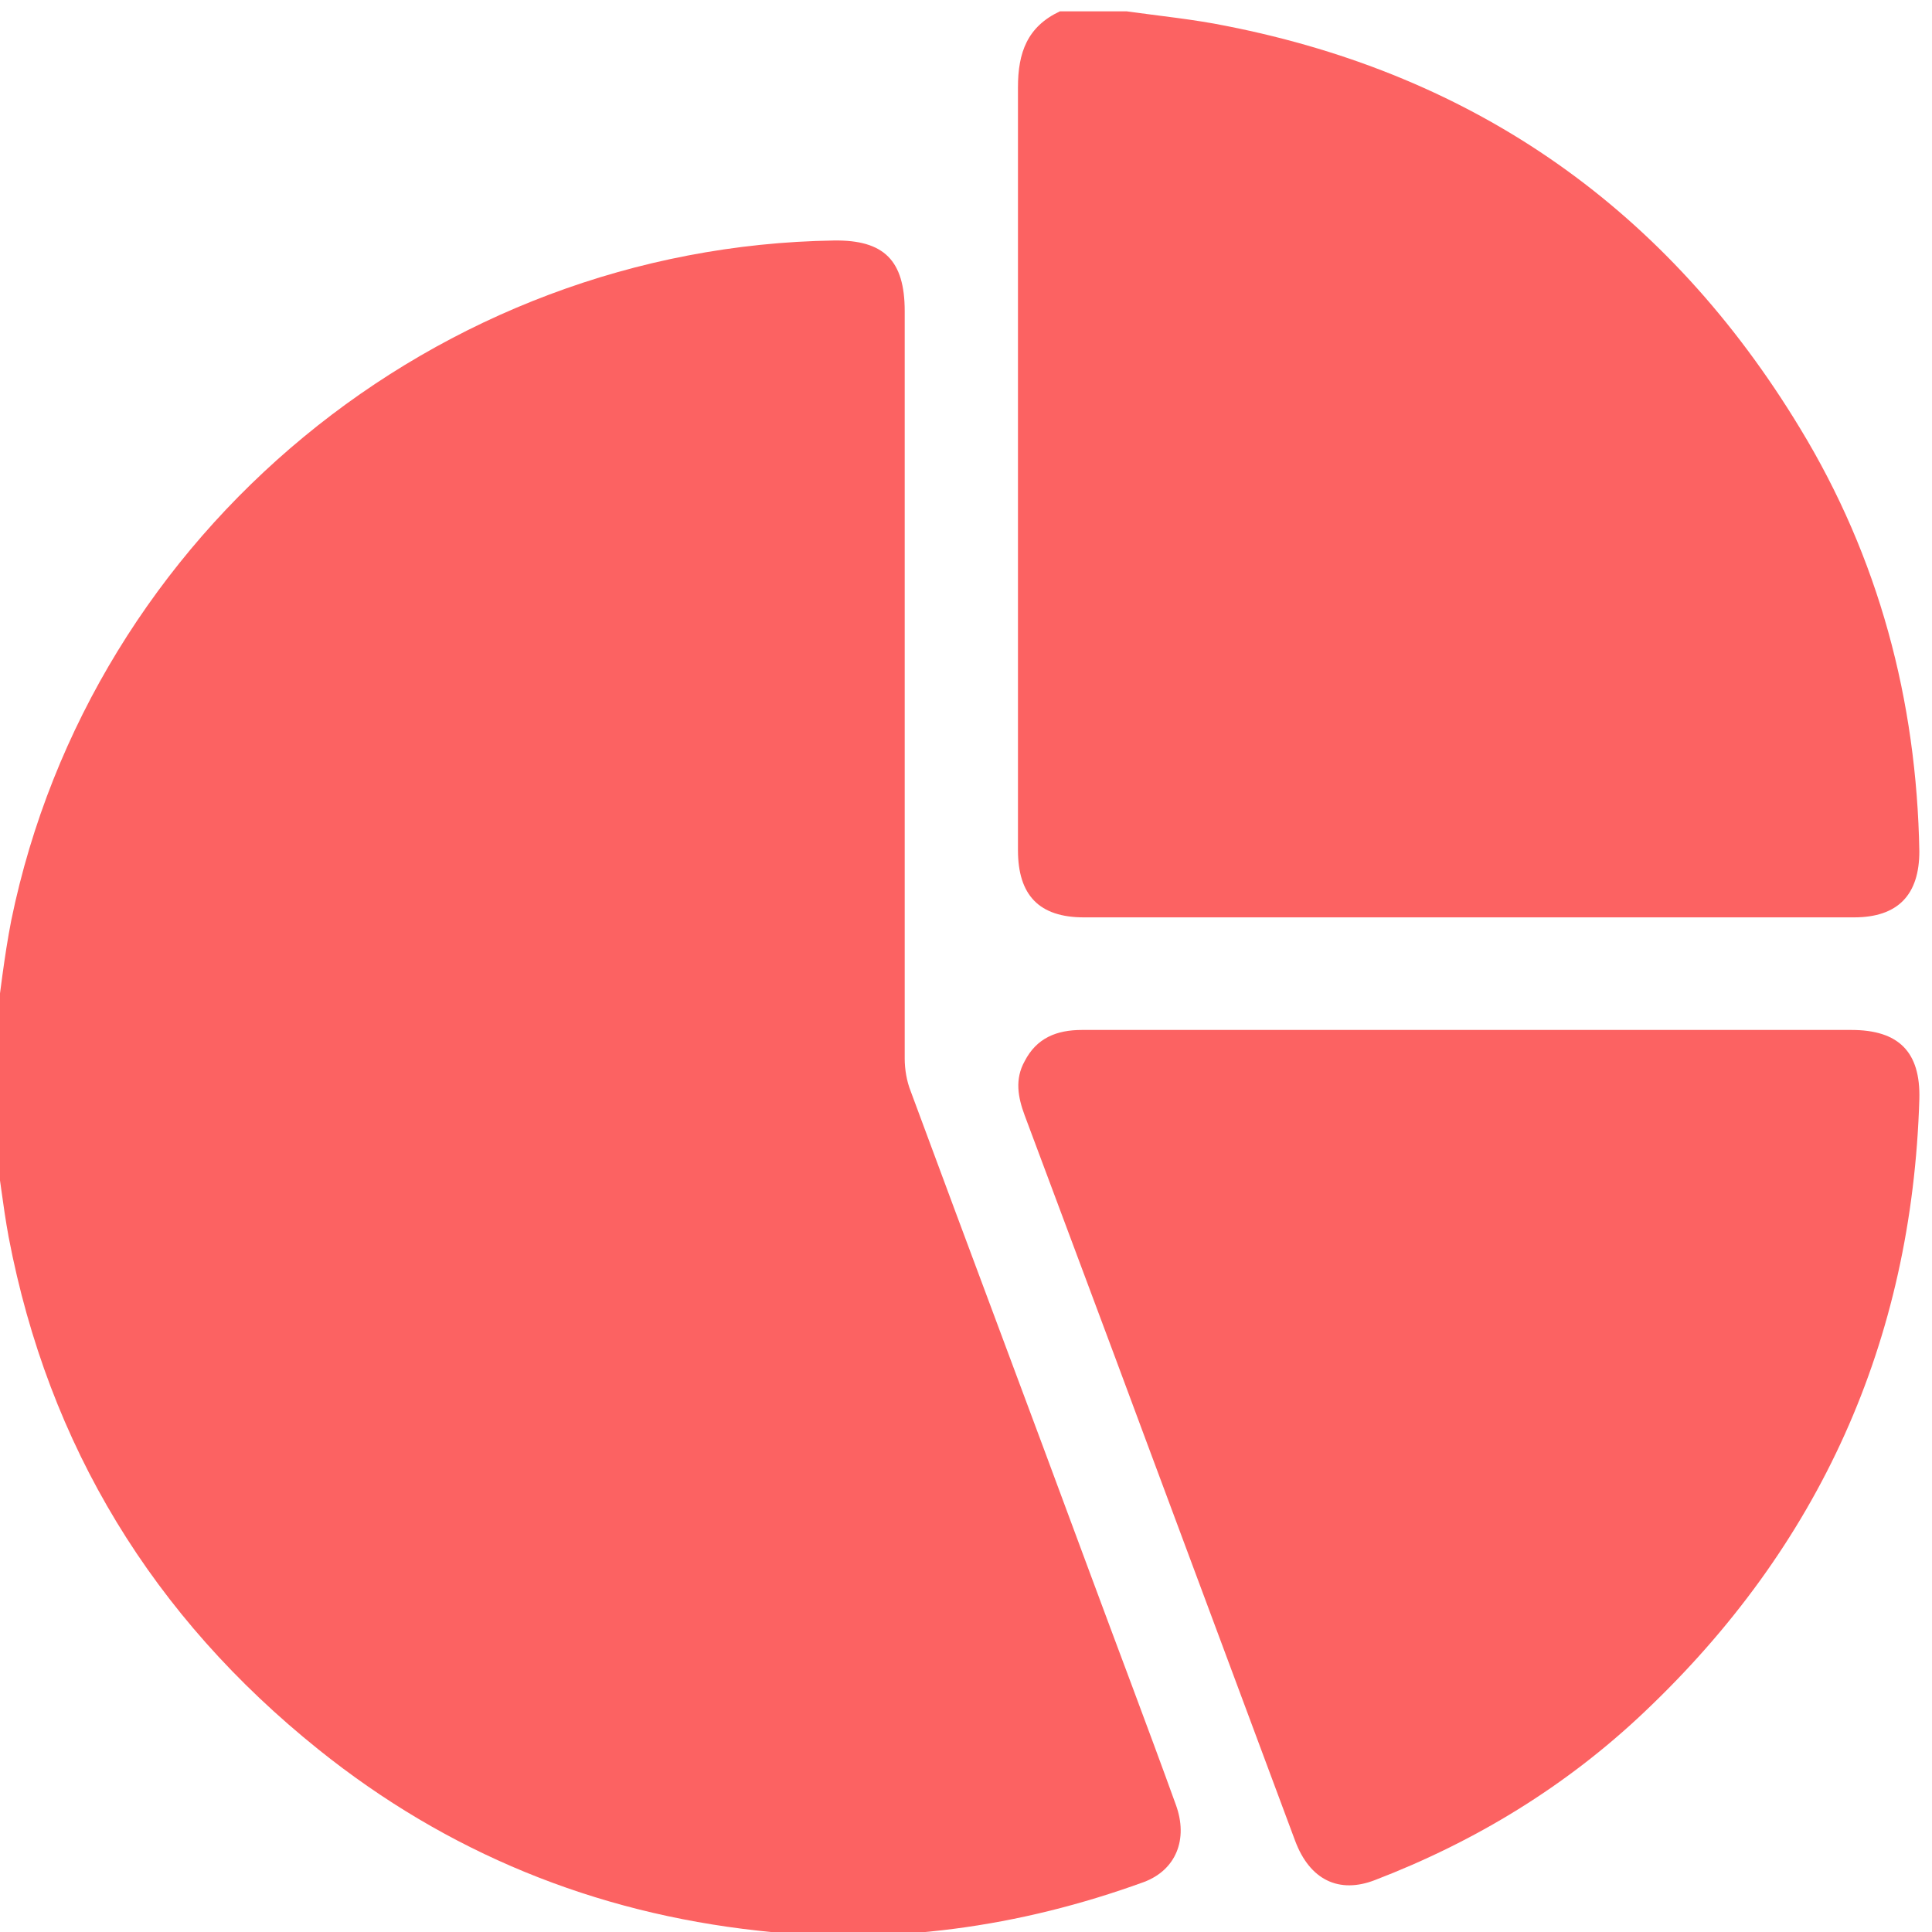
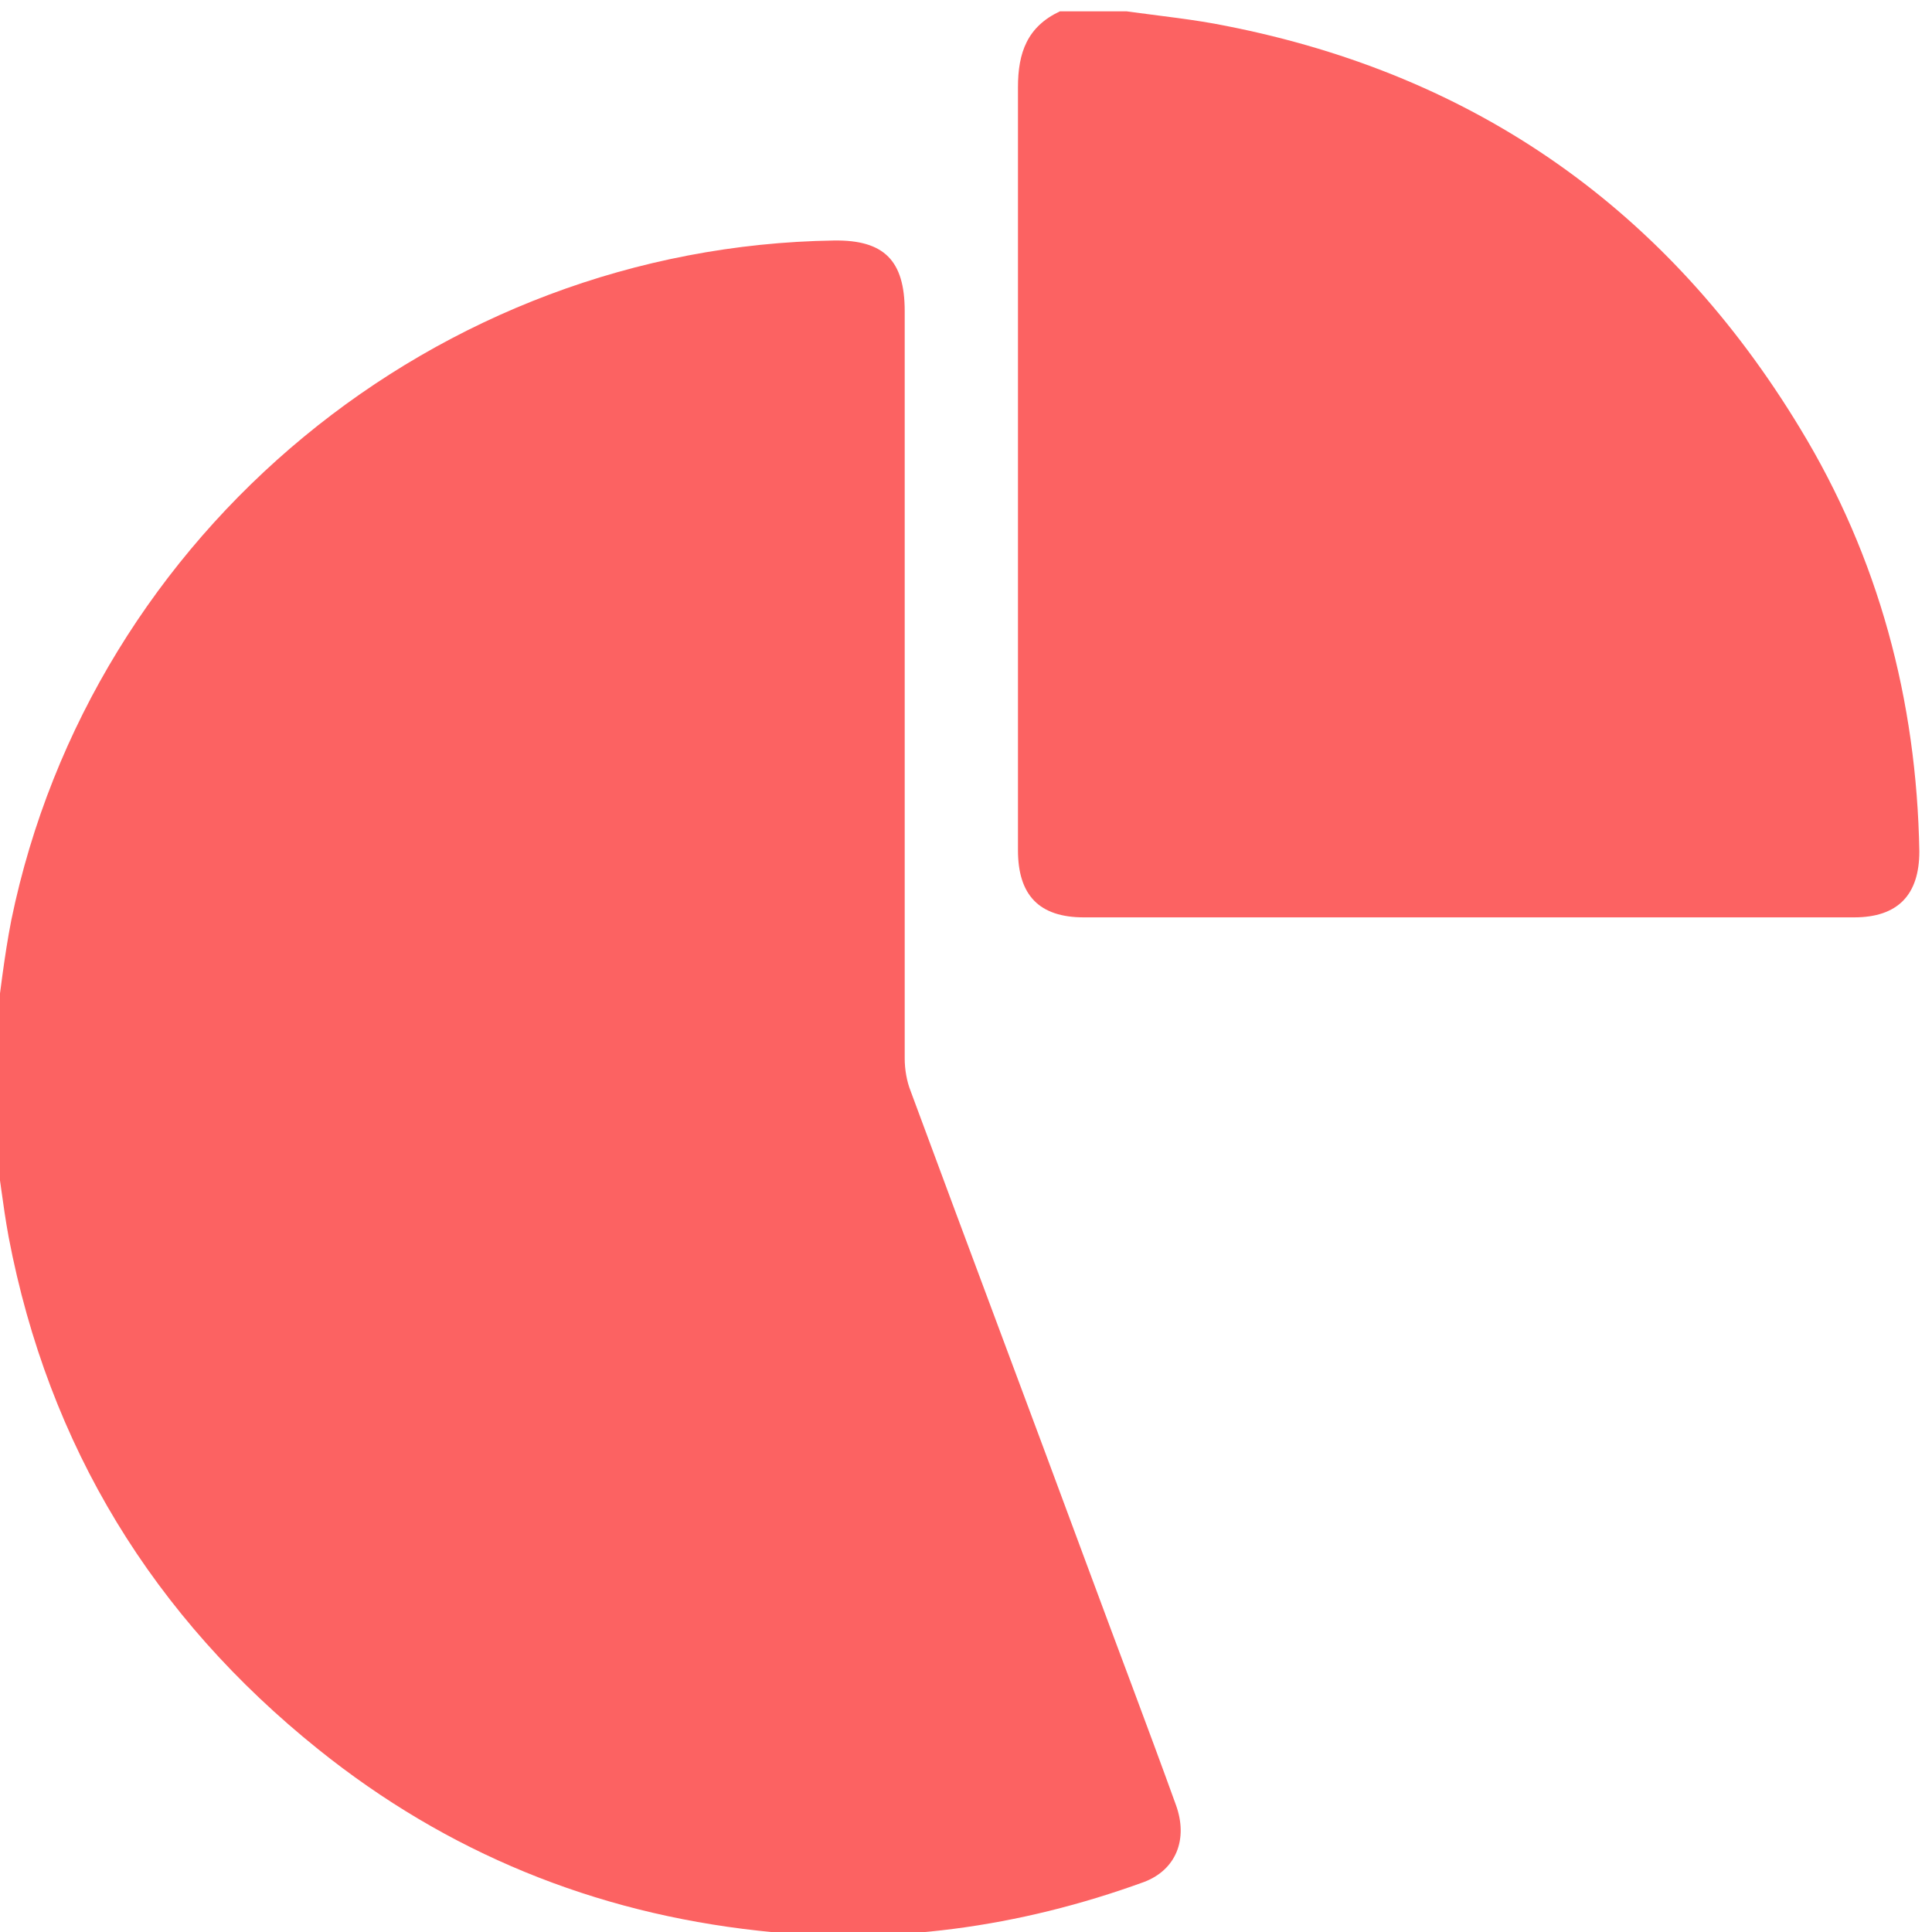
<svg xmlns="http://www.w3.org/2000/svg" id="a" width="29" height="29" viewBox="0 0 29 29">
  <path d="m-.08,17.09v-1.58c.08-.57.14-1.14.25-1.7C1.37,7.98,6.56,3.7,12.52,3.61c.75-.01,1.06.3,1.06,1.06,0,3.74,0,7.48,0,11.22,0,.16.03.34.09.49.88,2.38,1.78,4.77,2.66,7.15.44,1.19.89,2.37,1.32,3.56.19.52,0,.98-.48,1.16-1.87.68-3.81.95-5.79.73-2.46-.27-4.67-1.17-6.6-2.72-2.48-1.99-4.05-4.55-4.65-7.69-.09-.49-.14-.98-.22-1.47" fill="#fc6262" stroke-width="0" />
-   <path d="m16.91.17c.5.07,1.01.12,1.5.22,3.76.74,6.63,2.77,8.61,6.04,1.18,1.94,1.75,4.08,1.79,6.35,0,.65-.32.99-.98.99-3.85,0-7.71,0-11.56,0-.67,0-.99-.33-.99-1.01,0-3.82,0-7.63,0-11.45,0-.52.14-.91.63-1.14h1.02Z" fill="#fc6262" stroke-width="0" />
-   <path d="m22.04,15.46c1.92,0,3.83,0,5.75,0,.71,0,1.04.33,1.02,1.04-.11,3.64-1.5,6.71-4.13,9.2-1.17,1.11-2.53,1.94-4.04,2.52-.54.21-.98,0-1.2-.59-.75-2.01-1.5-4.03-2.25-6.04-.6-1.62-1.21-3.24-1.81-4.85-.1-.27-.15-.54,0-.81.18-.35.48-.47.86-.47,1.94,0,3.87,0,5.81,0" fill="#fc6262" stroke-width="0" />
+   <path d="m16.91.17c.5.07,1.01.12,1.5.22,3.76.74,6.63,2.77,8.61,6.04,1.18,1.94,1.75,4.08,1.79,6.35,0,.65-.32.99-.98.99-3.85,0-7.71,0-11.56,0-.67,0-.99-.33-.99-1.01,0-3.82,0-7.63,0-11.45,0-.52.14-.91.63-1.14Z" fill="#fc6262" stroke-width="0" />
</svg>